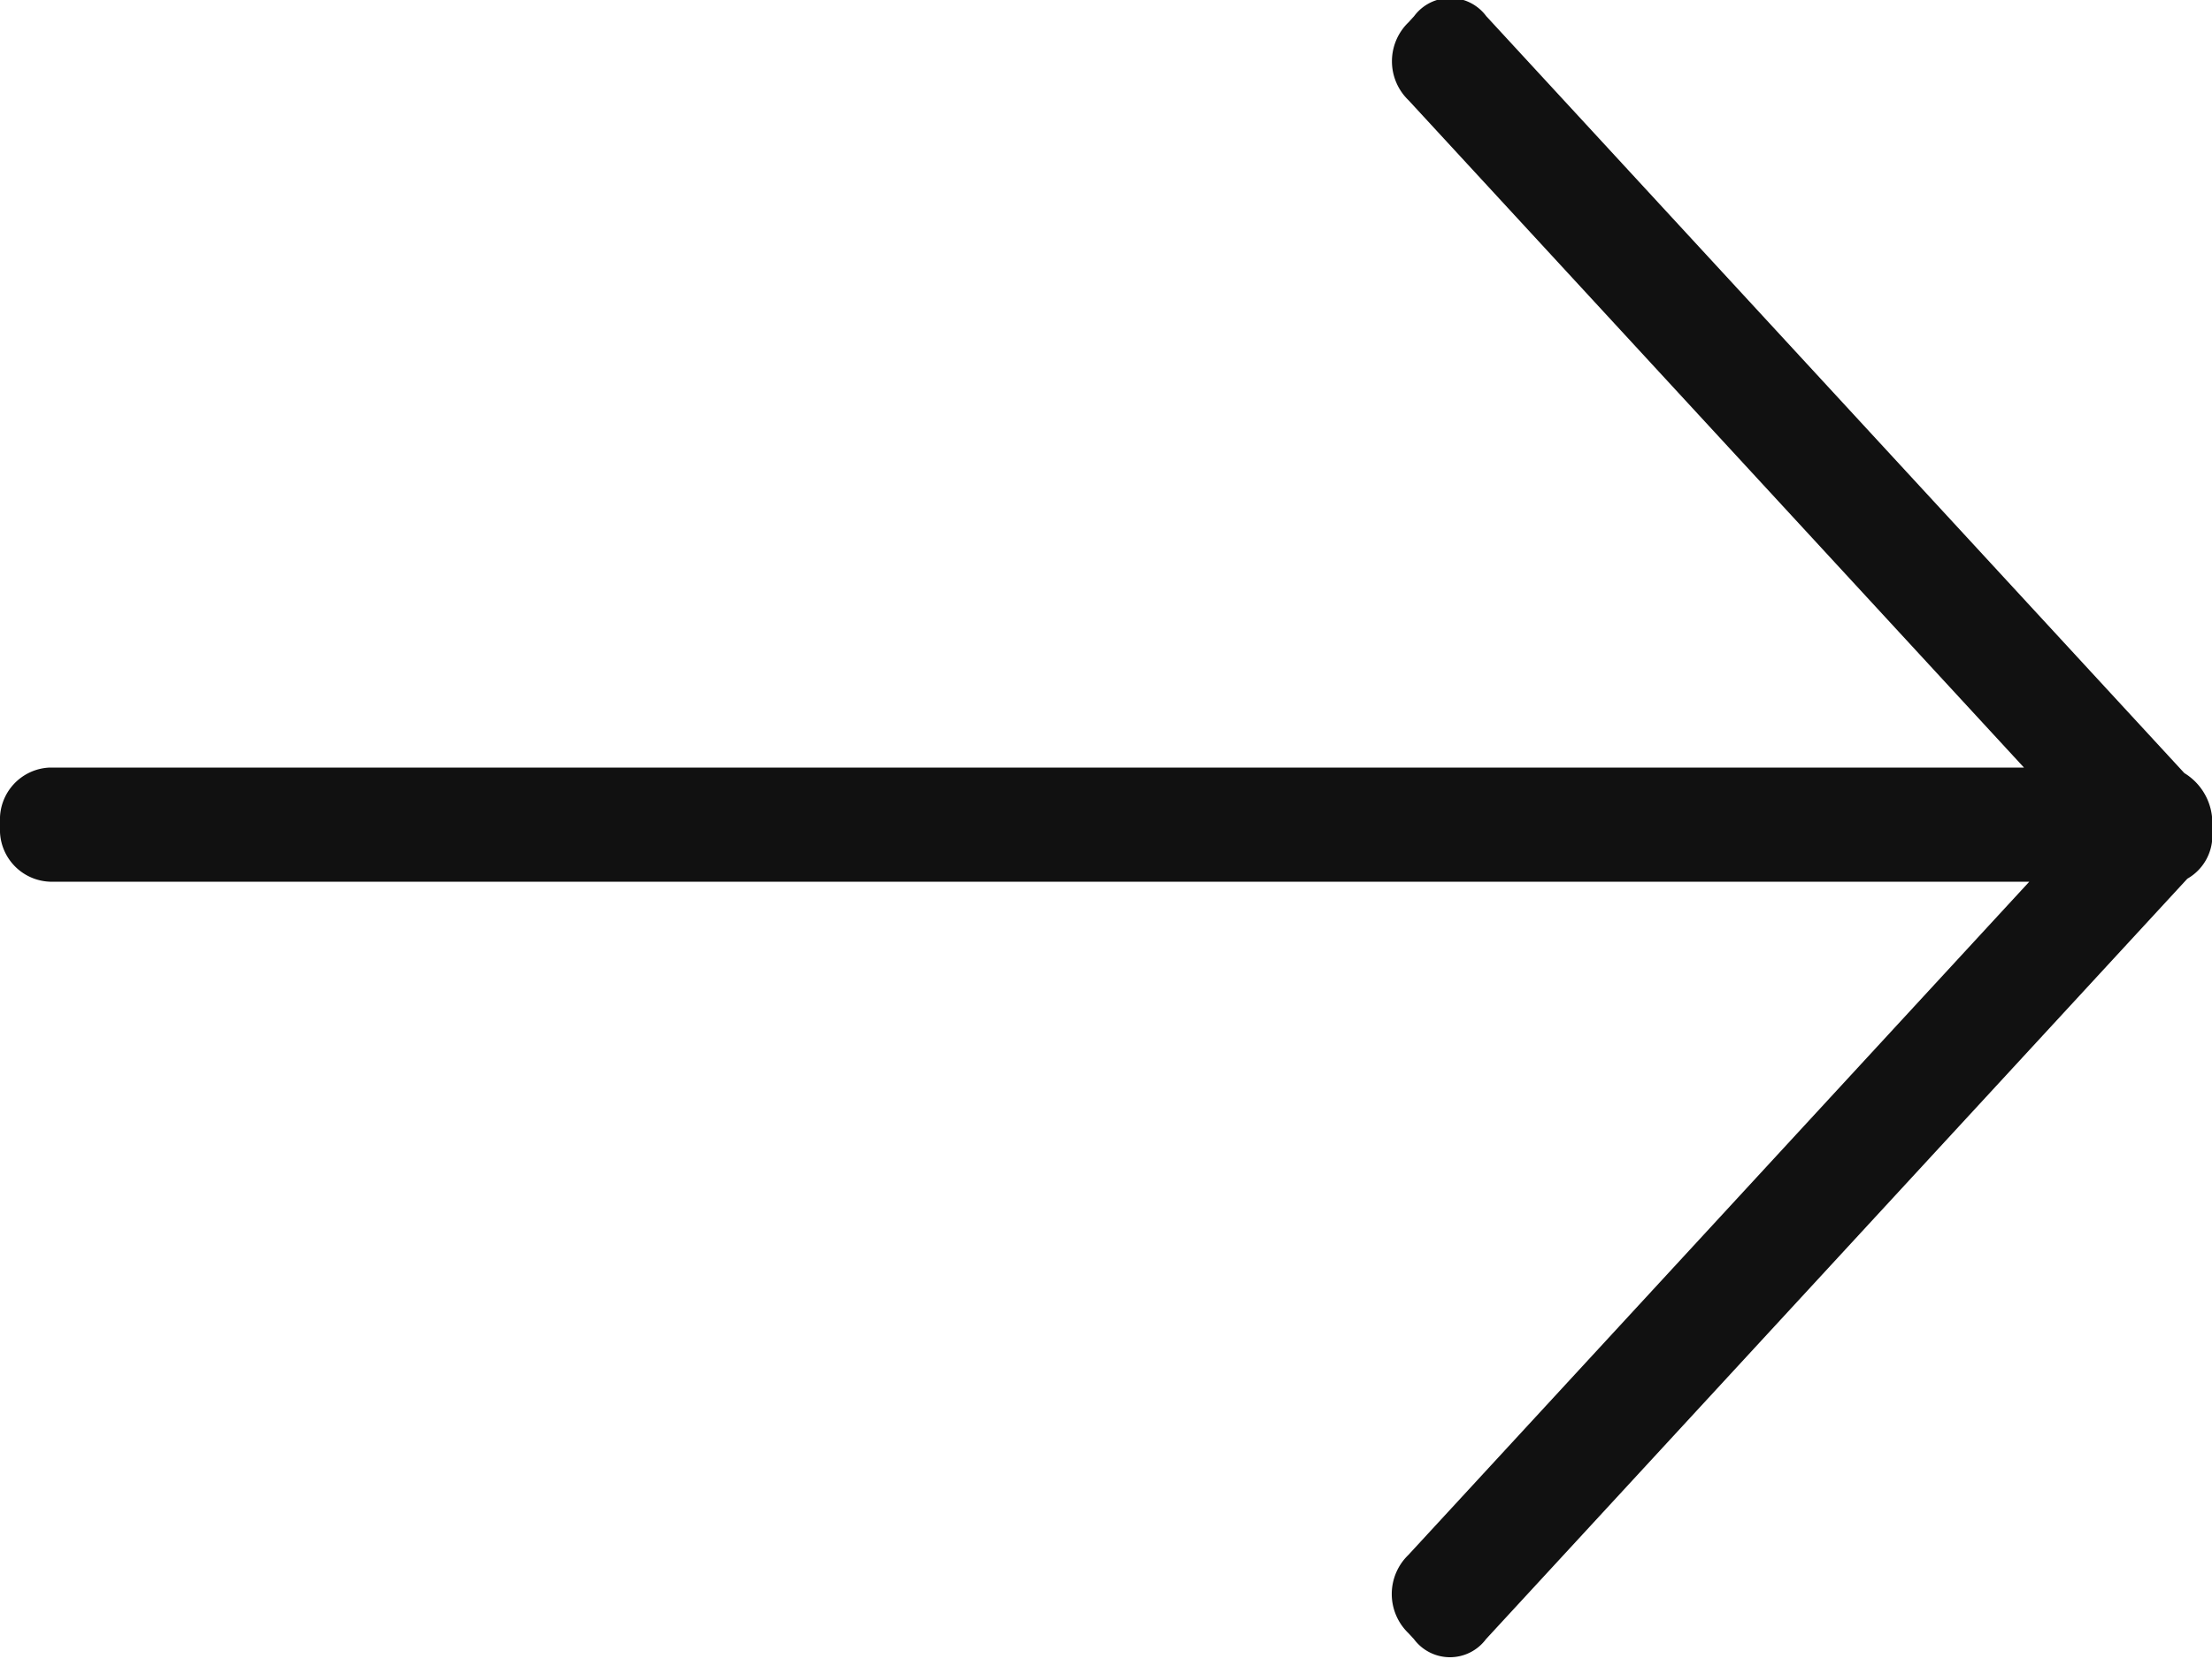
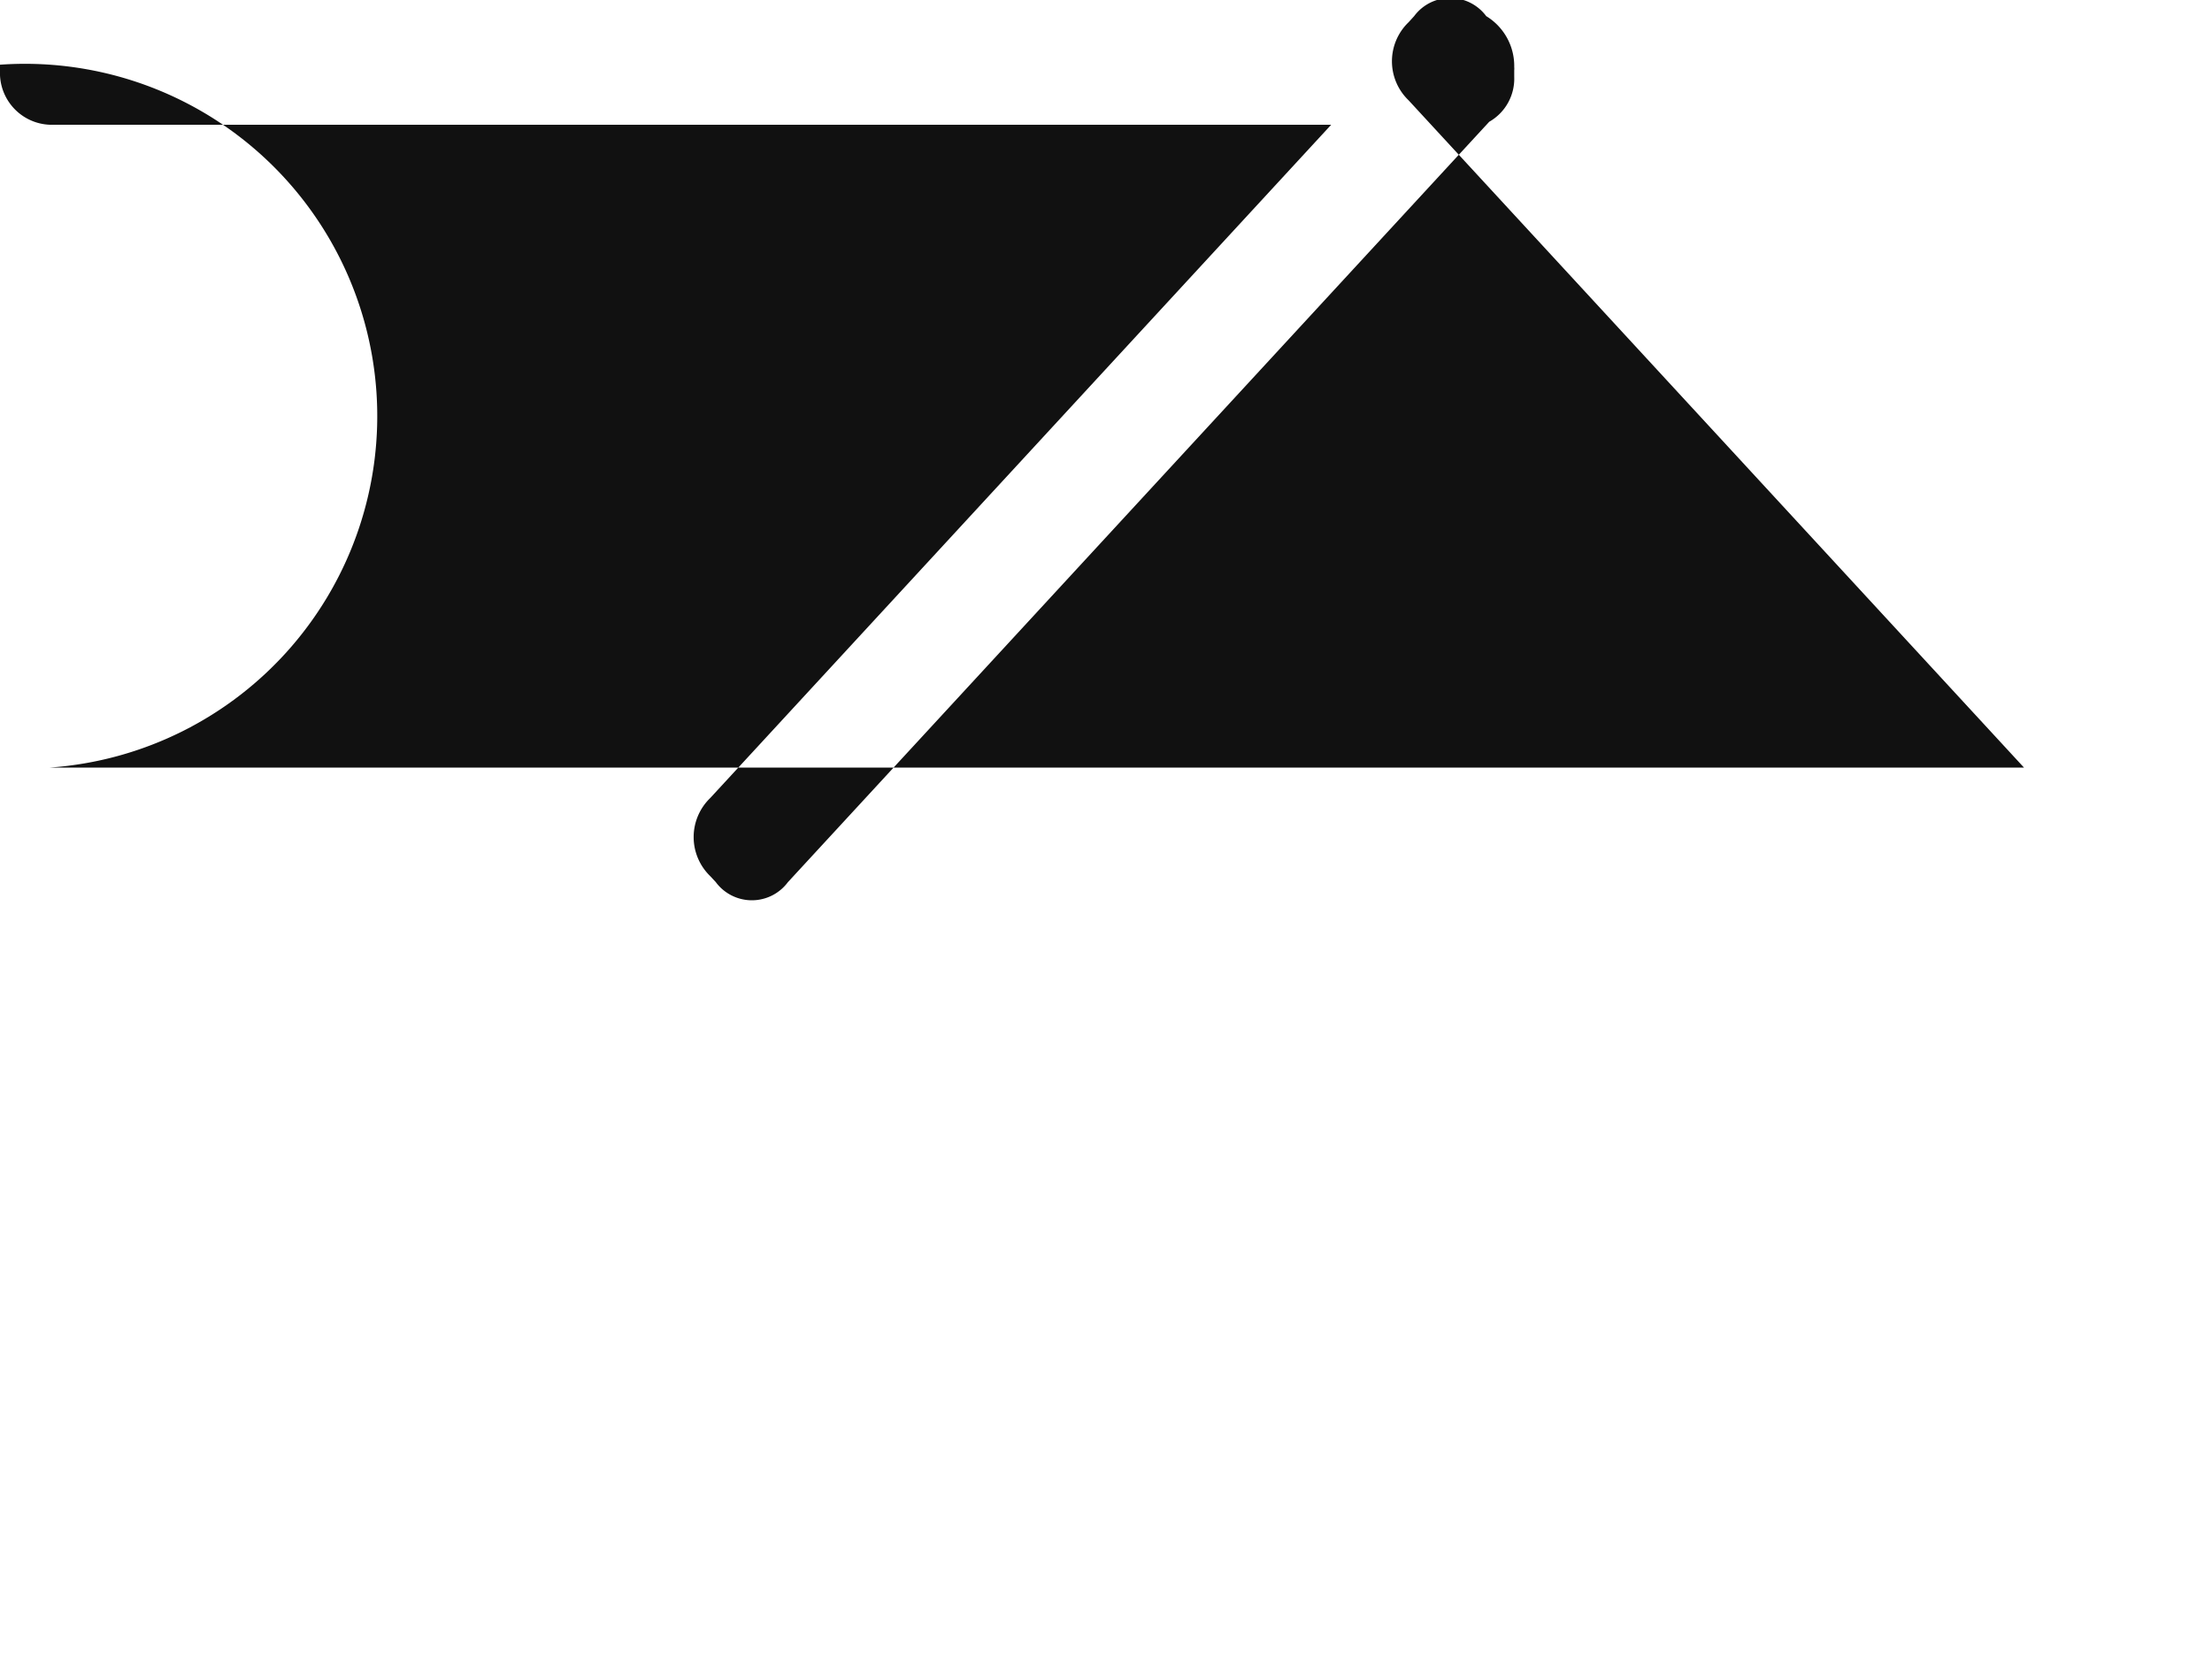
<svg xmlns="http://www.w3.org/2000/svg" width="20" height="15" viewBox="0 0 20 15">
  <defs>
    <style>
      .cls-1 {
        fill: #111;
        fill-rule: evenodd;
      }
    </style>
  </defs>
-   <path id="形状_21" data-name="形状 21" class="cls-1" d="M350.451,806.565H368.3l-5.564-6.033a0.489,0.489,0,0,1,0-.706l0.05-.055a0.406,0.406,0,0,1,.652,0l6.312,6.844a0.527,0.527,0,0,1,.253.46,0.148,0.148,0,0,1,0,.03v0.058a0.448,0.448,0,0,1-.226.407l-6.341,6.875a0.406,0.406,0,0,1-.652,0l-0.05-.054a0.491,0.491,0,0,1,0-.707l5.614-6.087H350.451a0.469,0.469,0,0,1-.451-0.489v-0.054A0.469,0.469,0,0,1,350.451,806.565Z" transform="translate(-350 -799.625)" />
+   <path id="形状_21" data-name="形状 21" class="cls-1" d="M350.451,806.565H368.3l-5.564-6.033a0.489,0.489,0,0,1,0-.706l0.05-.055a0.406,0.406,0,0,1,.652,0a0.527,0.527,0,0,1,.253.46,0.148,0.148,0,0,1,0,.03v0.058a0.448,0.448,0,0,1-.226.407l-6.341,6.875a0.406,0.406,0,0,1-.652,0l-0.05-.054a0.491,0.491,0,0,1,0-.707l5.614-6.087H350.451a0.469,0.469,0,0,1-.451-0.489v-0.054A0.469,0.469,0,0,1,350.451,806.565Z" transform="translate(-350 -799.625)" />
</svg>